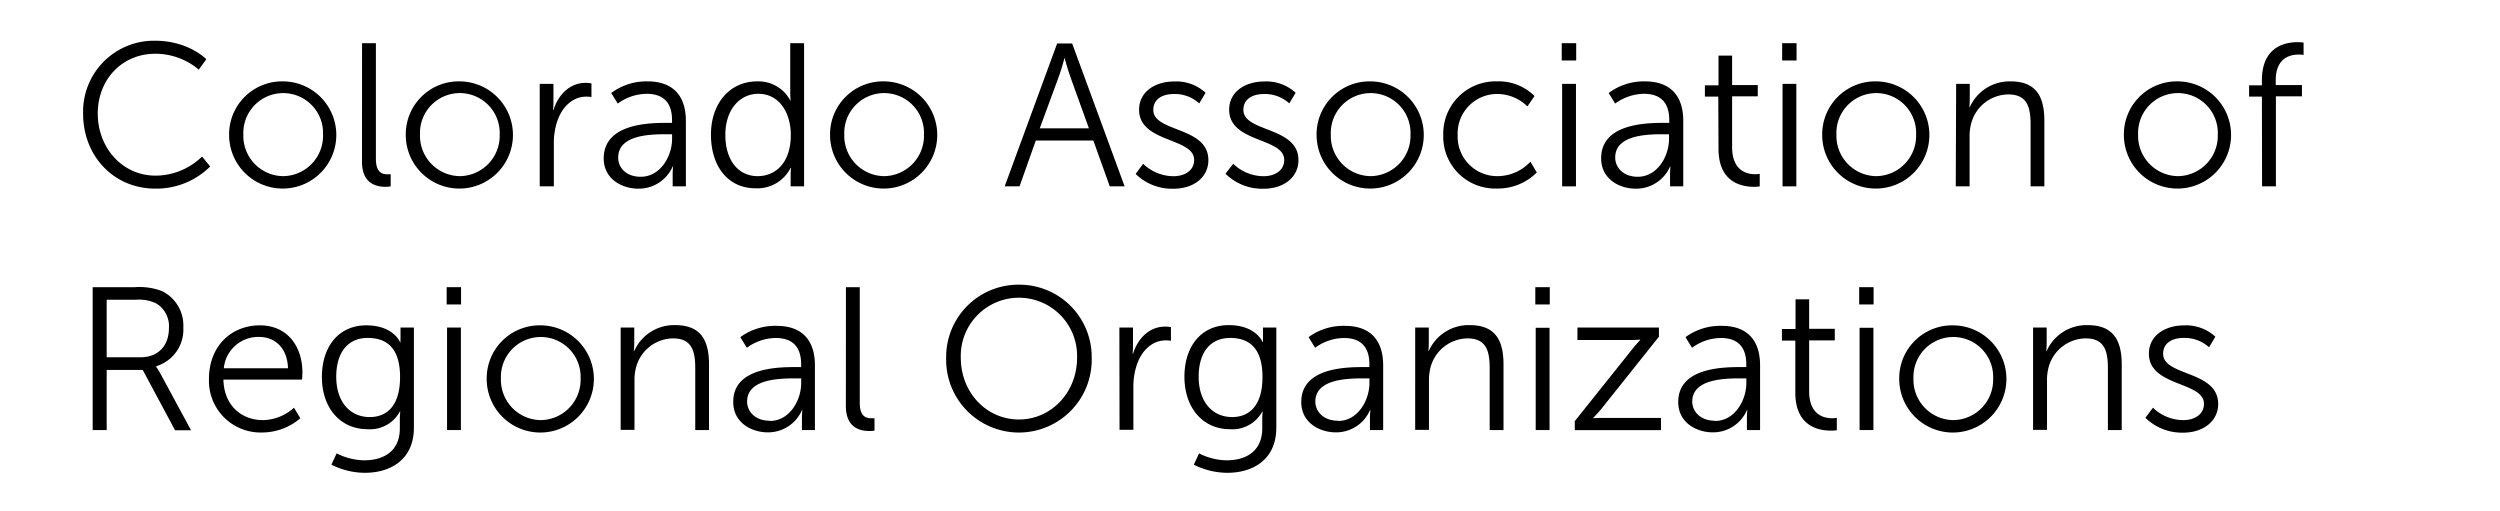
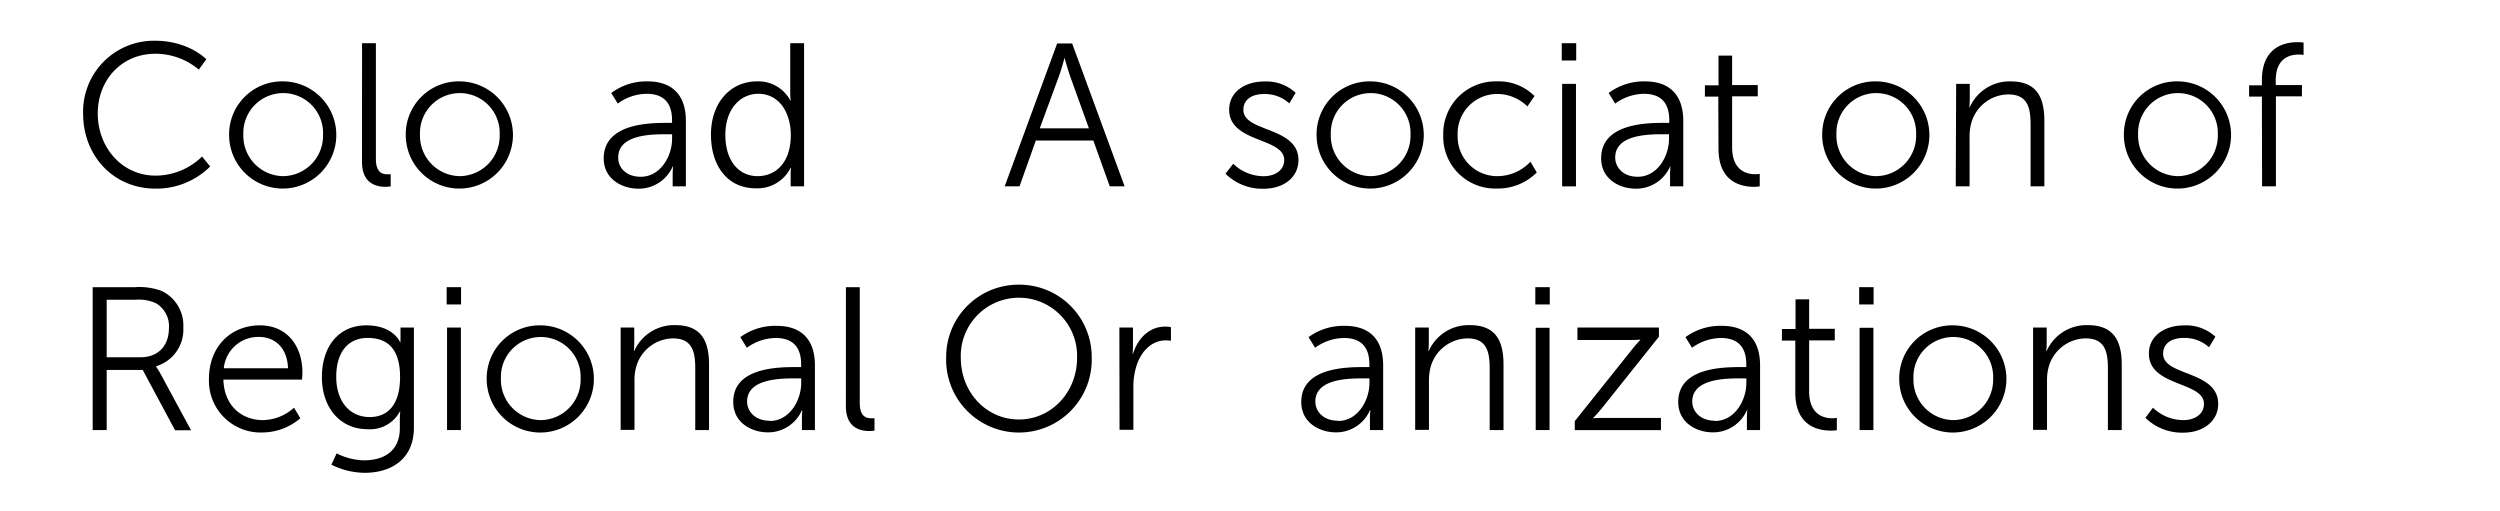
<svg xmlns="http://www.w3.org/2000/svg" id="Layer_1" data-name="Layer 1" viewBox="0 0 442.68 90.45">
  <path d="M27.42,7.21c6,0,9.11,3.28,9.11,3.28L35.2,12.33a11.88,11.88,0,0,0-7.7-2.81c-5.94,0-10.19,4.61-10.19,10.58s4.25,11,10.26,11a11.85,11.85,0,0,0,8.21-3.38l1.44,1.76a13.52,13.52,0,0,1-9.69,3.92c-7.48,0-12.81-5.86-12.81-13.24A12.55,12.55,0,0,1,27.42,7.21Z" />
  <path d="M50.14,14.41a9.49,9.49,0,1,1-9.57,9.4A9.38,9.38,0,0,1,50.14,14.41Zm0,16.78a7.15,7.15,0,0,0,7.06-7.38,7.06,7.06,0,1,0-14.11,0A7.14,7.14,0,0,0,50.14,31.19Z" />
  <path d="M64.11,7.65h2.45V28.13c0,2.37,1.08,2.73,2,2.73.33,0,.62,0,.62,0V33a5.73,5.73,0,0,1-.9.08c-1.52,0-4.18-.47-4.18-4.43Z" />
  <path d="M81.42,14.41a9.49,9.49,0,1,1-9.57,9.4A9.37,9.37,0,0,1,81.42,14.41Zm0,16.78a7.15,7.15,0,0,0,7.06-7.38,7.06,7.06,0,1,0-14.11,0A7.15,7.15,0,0,0,81.42,31.19Z" />
-   <path d="M95.57,14.85H98v3.2c0,.79-.07,1.44-.07,1.44H98c.87-2.74,2.88-4.82,5.73-4.82a5.29,5.29,0,0,1,1,.1v2.41a6.33,6.33,0,0,0-.9-.07c-2.56,0-4.46,2-5.26,4.68a12.29,12.29,0,0,0-.5,3.53V33H95.57Z" />
  <path d="M118,21.76h1v-.47c0-3.49-1.91-4.68-4.5-4.68a8.79,8.79,0,0,0-5.11,1.73l-1.16-1.87a10.4,10.4,0,0,1,6.45-2.06c4.35,0,6.77,2.42,6.77,7V33h-2.34V31a14.65,14.65,0,0,1,.07-1.51h-.07a6.55,6.55,0,0,1-6.05,3.92c-3,0-6.16-1.76-6.16-5.36C106.91,21.9,114.87,21.76,118,21.76Zm-4.54,9.54c3.46,0,5.55-3.6,5.55-6.74v-.79H118c-2.84,0-8.53.11-8.53,4.11C109.43,29.57,110.76,31.3,113.46,31.3Z" />
  <path d="M134.06,14.41a6.39,6.39,0,0,1,5.9,3.42H140a13.32,13.32,0,0,1-.07-1.36V7.65h2.45V33H140V31a10.28,10.28,0,0,1,.07-1.29H140a6.56,6.56,0,0,1-6.23,3.63c-4.86,0-7.88-3.88-7.88-9.5S129.3,14.41,134.06,14.41Zm.1,16.78c3,0,5.87-2.16,5.87-7.31,0-3.67-1.87-7.27-5.76-7.27-3.2,0-5.83,2.7-5.83,7.27S130.78,31.19,134.16,31.19Z" />
-   <path d="M156.56,14.41a9.49,9.49,0,1,1-9.58,9.4A9.37,9.37,0,0,1,156.56,14.41Zm0,16.78a7.15,7.15,0,0,0,7.05-7.38,7.06,7.06,0,1,0-14.11,0A7.15,7.15,0,0,0,156.56,31.19Z" />
  <path d="M193.6,24.89H183.41L180.53,33H177.9l9.29-25.3h2.66L199.14,33h-2.63Zm-5.11-14.62s-.54,2.09-1,3.28l-3.38,9.18h8.71l-3.31-9.18c-.43-1.19-1-3.28-1-3.28Z" />
-   <path d="M202.42,29a7.75,7.75,0,0,0,5.4,2.2c1.94,0,3.63-1,3.63-2.88,0-4-9.75-3-9.75-8.89,0-3.24,2.91-5,6.19-5a7.61,7.61,0,0,1,5.58,2l-1.12,1.88a6.39,6.39,0,0,0-4.53-1.66c-1.84,0-3.6.79-3.6,2.81,0,4,9.75,2.91,9.75,8.89,0,3-2.55,5.07-6.19,5.07a9.22,9.22,0,0,1-6.69-2.62Z" />
  <path d="M218.37,29a7.75,7.75,0,0,0,5.4,2.2c1.94,0,3.63-1,3.63-2.88,0-4-9.75-3-9.75-8.89,0-3.24,2.91-5,6.19-5a7.63,7.63,0,0,1,5.58,2l-1.12,1.88a6.41,6.41,0,0,0-4.53-1.66c-1.84,0-3.6.79-3.6,2.81,0,4,9.75,2.91,9.75,8.89,0,3-2.55,5.07-6.19,5.07A9.22,9.22,0,0,1,217,30.76Z" />
  <path d="M242.7,14.41a9.49,9.49,0,1,1-9.57,9.4A9.38,9.38,0,0,1,242.7,14.41Zm0,16.78a7.15,7.15,0,0,0,7.06-7.38,7.06,7.06,0,1,0-14.11,0A7.14,7.14,0,0,0,242.7,31.19Z" />
  <path d="M265.09,14.41a8.92,8.92,0,0,1,6.63,2.6l-1.26,1.83a7.67,7.67,0,0,0-5.29-2.2,7,7,0,0,0-7.06,7.28,7,7,0,0,0,7.13,7.27A8,8,0,0,0,271,28.63l1.12,1.91a9.68,9.68,0,0,1-7.06,2.84,9.18,9.18,0,0,1-9.5-9.46A9.26,9.26,0,0,1,265.09,14.41Z" />
  <path d="M276.54,7.65h2.56v3.06h-2.56Zm.07,7.2h2.45V33h-2.45Z" />
  <path d="M294.58,21.76h1v-.47c0-3.49-1.9-4.68-4.5-4.68A8.83,8.83,0,0,0,286,18.34l-1.15-1.87a10.39,10.39,0,0,1,6.44-2.06c4.36,0,6.77,2.42,6.77,7V33h-2.34V31a14.65,14.65,0,0,1,.07-1.51h-.07a6.54,6.54,0,0,1-6.05,3.92c-3,0-6.15-1.76-6.15-5.36C283.49,21.9,291.44,21.76,294.58,21.76ZM290,31.3c3.46,0,5.54-3.6,5.54-6.74v-.79h-1c-2.84,0-8.53.11-8.53,4.11C286,29.57,287.34,31.3,290,31.3Z" />
  <path d="M304.26,17.11h-2.37v-2h2.41V9.84h2.41v5.22h4.54v2h-4.54v9c0,4.25,2.7,4.79,4.07,4.79a4.23,4.23,0,0,0,.82-.07V33a5.71,5.71,0,0,1-1,.08c-2.09,0-6.3-.69-6.3-6.74Z" />
-   <path d="M315.57,7.65h2.55v3.06h-2.55Zm.07,7.2h2.44V33h-2.44Z" />
  <path d="M332.23,14.41a9.49,9.49,0,1,1-9.57,9.4A9.38,9.38,0,0,1,332.23,14.41Zm0,16.78a7.15,7.15,0,0,0,7.06-7.38,7.06,7.06,0,1,0-14.11,0A7.14,7.14,0,0,0,332.23,31.19Z" />
  <path d="M346.38,14.85h2.41v2.69c0,.8-.07,1.44-.07,1.44h.07A7.72,7.72,0,0,1,356,14.41c4.46,0,6,2.56,6,7V33h-2.44V22.08c0-2.84-.44-5.36-3.93-5.36a6.87,6.87,0,0,0-6.58,5.11,8.76,8.76,0,0,0-.29,2.45V33h-2.45Z" />
  <path d="M385.65,14.41a9.49,9.49,0,1,1-9.57,9.4A9.37,9.37,0,0,1,385.65,14.41Zm0,16.78a7.15,7.15,0,0,0,7.06-7.38,7.06,7.06,0,1,0-14.11,0A7.15,7.15,0,0,0,385.65,31.19Z" />
  <path d="M400.52,17.11h-2.27v-2h2.27V14.2c0-6,4.21-6.73,6.27-6.73a7.63,7.63,0,0,1,1.11.07V9.73a5,5,0,0,0-.86-.07c-1.41,0-4.07.51-4.07,4.54v.86h4.64v2H403V33h-2.45Z" />
  <path d="M16.41,50.85H23.9a11.3,11.3,0,0,1,4.75.68A6.76,6.76,0,0,1,32.46,58a6.76,6.76,0,0,1-4.78,6.84V65a9.33,9.33,0,0,1,.64,1l5.51,10.19H31L25.27,65.5H18.89V76.15H16.41Zm8.5,12.41c3.05,0,5-2,5-5.14a4.69,4.69,0,0,0-2.31-4.43A7.18,7.18,0,0,0,24,53.08H18.89V63.26Z" />
  <path d="M46,57.61c5,0,7.55,3.85,7.55,8.35,0,.44-.07,1.26-.07,1.26H39.56c.11,4.65,3.27,7.17,7,7.17a8.38,8.38,0,0,0,5.5-2.2l1.12,1.87a10.38,10.38,0,0,1-6.69,2.52A9.15,9.15,0,0,1,37,67.12C37,61.18,41.07,57.61,46,57.61ZM51,65.21c-.14-3.78-2.45-5.55-5.15-5.55a6.13,6.13,0,0,0-6.22,5.55Z" />
  <path d="M64.47,81.51c3.53,0,6.33-1.65,6.33-5.68V74.17a11.19,11.19,0,0,1,.08-1.29H70.8A6,6,0,0,1,65.08,76C60.22,76,57,72.19,57,66.76s3-9.15,7.85-9.15,6,3,6,3h.07a5.1,5.1,0,0,1,0-.62V58h2.37V75.72c0,5.76-4.25,8-8.67,8a13.25,13.25,0,0,1-5.94-1.44l.93-2A11.17,11.17,0,0,0,64.47,81.51Zm6.37-14.75c0-5.3-2.52-6.92-5.72-6.92-3.53,0-5.58,2.56-5.58,6.88s2.34,7.13,5.94,7.13C68.32,73.85,70.84,72.08,70.84,66.76Z" />
  <path d="M79.09,50.85h2.55v3.06H79.09ZM79.16,58h2.45V76.15H79.16Z" />
  <path d="M95.75,57.61A9.49,9.49,0,1,1,86.18,67,9.38,9.38,0,0,1,95.75,57.61Zm0,16.78A7.15,7.15,0,0,0,102.81,67,7.06,7.06,0,1,0,88.7,67,7.14,7.14,0,0,0,95.75,74.39Z" />
  <path d="M109.9,58h2.41v2.7c0,.8-.07,1.44-.07,1.44h.07a7.72,7.72,0,0,1,7.24-4.57c4.46,0,6,2.56,6,7V76.15h-2.44V65.28c0-2.84-.43-5.36-3.93-5.36A6.87,6.87,0,0,0,112.64,65a8.76,8.76,0,0,0-.29,2.45v8.67H109.9Z" />
  <path d="M140.86,65h1v-.47c0-3.49-1.91-4.68-4.5-4.68a8.79,8.79,0,0,0-5.11,1.73l-1.16-1.88a10.43,10.43,0,0,1,6.45-2c4.35,0,6.76,2.41,6.76,7V76.15H142v-2a14.65,14.65,0,0,1,.07-1.51H142a6.55,6.55,0,0,1-6,3.92c-3,0-6.16-1.76-6.16-5.36C129.77,65.1,137.73,65,140.86,65Zm-4.54,9.54c3.46,0,5.55-3.6,5.55-6.74V67h-1.05c-2.84,0-8.53.11-8.53,4.11C132.29,72.77,133.62,74.5,136.32,74.5Z" />
  <path d="M149.79,50.85h2.45V71.33c0,2.37,1.08,2.73,2,2.73.33,0,.61,0,.61,0v2.19a6.33,6.33,0,0,1-.9.07c-1.51,0-4.17-.46-4.17-4.42Z" />
  <path d="M180.42,50.41a12.8,12.8,0,0,1,12.89,12.93,12.89,12.89,0,1,1-25.77,0A12.79,12.79,0,0,1,180.42,50.41Zm0,23.87c5.69,0,10.3-4.75,10.3-10.94a10.3,10.3,0,1,0-20.59,0C170.13,69.53,174.7,74.28,180.42,74.28Z" />
  <path d="M198.21,58h2.41v3.21c0,.79-.07,1.44-.07,1.44h.07c.86-2.74,2.88-4.82,5.72-4.82a5.15,5.15,0,0,1,1,.1v2.41a6.33,6.33,0,0,0-.9-.07c-2.55,0-4.46,2-5.25,4.68a12,12,0,0,0-.5,3.53v7.63h-2.45Z" />
-   <path d="M217.18,81.51c3.53,0,6.33-1.65,6.33-5.68V74.17a11.19,11.19,0,0,1,.08-1.29h-.08A6,6,0,0,1,217.79,76c-4.86,0-8.06-3.85-8.06-9.28s3-9.15,7.84-9.15,6,3,6,3h.07a5.1,5.1,0,0,1,0-.62V58H226V75.72c0,5.76-4.25,8-8.67,8a13.25,13.25,0,0,1-5.94-1.44l.93-2A11.11,11.11,0,0,0,217.18,81.51Zm6.37-14.75c0-5.3-2.52-6.92-5.72-6.92-3.53,0-5.58,2.56-5.58,6.88s2.34,7.13,5.94,7.13C221,73.85,223.55,72.08,223.55,66.76Z" />
  <path d="M241.48,65h1v-.47c0-3.49-1.91-4.68-4.5-4.68a8.79,8.79,0,0,0-5.11,1.73l-1.16-1.88a10.43,10.43,0,0,1,6.45-2c4.35,0,6.76,2.41,6.76,7V76.15h-2.34v-2a12.84,12.84,0,0,1,.08-1.51h-.08a6.53,6.53,0,0,1-6,3.92c-3,0-6.16-1.76-6.16-5.36C230.39,65.1,238.35,65,241.48,65Zm-4.54,9.54c3.46,0,5.55-3.6,5.55-6.74V67h-1.05c-2.84,0-8.53.11-8.53,4.11C232.91,72.77,234.24,74.5,236.94,74.5Z" />
  <path d="M250.59,58H253v2.7c0,.8-.07,1.44-.07,1.44H253a7.71,7.71,0,0,1,7.23-4.57c4.47,0,6,2.56,6,7V76.15h-2.45V65.28c0-2.84-.43-5.36-3.92-5.36A6.88,6.88,0,0,0,253.32,65a9.15,9.15,0,0,0-.29,2.45v8.67h-2.44Z" />
  <path d="M271.86,50.85h2.56v3.06h-2.56Zm.07,7.19h2.45V76.15h-2.45Z" />
  <path d="M278.85,74.57,289,61.86c.68-.86,1.44-1.66,1.44-1.66v-.07a17.67,17.67,0,0,1-1.8.07h-9.32V58h14.43v1.62L283.6,72.34c-.69.86-1.48,1.65-1.48,1.65v.07S282.77,74,284,74h10.11v2.16H278.85Z" />
  <path d="M308.22,65h1v-.47c0-3.49-1.91-4.68-4.5-4.68a8.79,8.79,0,0,0-5.11,1.73l-1.16-1.88a10.43,10.43,0,0,1,6.45-2c4.35,0,6.76,2.41,6.76,7V76.15h-2.33v-2a14.65,14.65,0,0,1,.07-1.51h-.07a6.55,6.55,0,0,1-6,3.92c-3,0-6.16-1.76-6.16-5.36C297.13,65.1,305.09,65,308.22,65Zm-4.54,9.54c3.46,0,5.55-3.6,5.55-6.74V67h-1.05c-2.84,0-8.53.11-8.53,4.11C299.65,72.77,301,74.5,303.68,74.5Z" />
  <path d="M317.9,60.31h-2.37V58.26h2.41V53h2.41v5.22h4.54v2.05h-4.54v9c0,4.25,2.7,4.79,4.07,4.79a4.41,4.41,0,0,0,.83-.07v2.19a6.73,6.73,0,0,1-1.05.07c-2.08,0-6.3-.68-6.3-6.73Z" />
  <path d="M329.21,50.85h2.55v3.06h-2.55Zm.07,7.19h2.45V76.15h-2.45Z" />
  <path d="M345.88,57.61A9.49,9.49,0,1,1,336.3,67,9.37,9.37,0,0,1,345.88,57.61Zm0,16.78A7.15,7.15,0,0,0,352.93,67a7.06,7.06,0,1,0-14.11,0A7.15,7.15,0,0,0,345.88,74.39Z" />
  <path d="M360,58h2.41v2.7c0,.8-.07,1.44-.07,1.44h.07a7.73,7.73,0,0,1,7.24-4.57c4.46,0,6.05,2.56,6.05,7V76.15h-2.45V65.28c0-2.84-.43-5.36-3.92-5.36A6.88,6.88,0,0,0,362.76,65a8.76,8.76,0,0,0-.29,2.45v8.67H360Z" />
  <path d="M381.23,72.19a7.75,7.75,0,0,0,5.4,2.2c1.94,0,3.63-1,3.63-2.88,0-4-9.75-3-9.75-8.89,0-3.24,2.91-5,6.19-5a7.63,7.63,0,0,1,5.58,2l-1.12,1.87a6.43,6.43,0,0,0-4.53-1.65c-1.84,0-3.6.79-3.6,2.81,0,4,9.75,2.91,9.75,8.89,0,2.95-2.55,5.07-6.19,5.07a9.24,9.24,0,0,1-6.7-2.63Z" />
</svg>